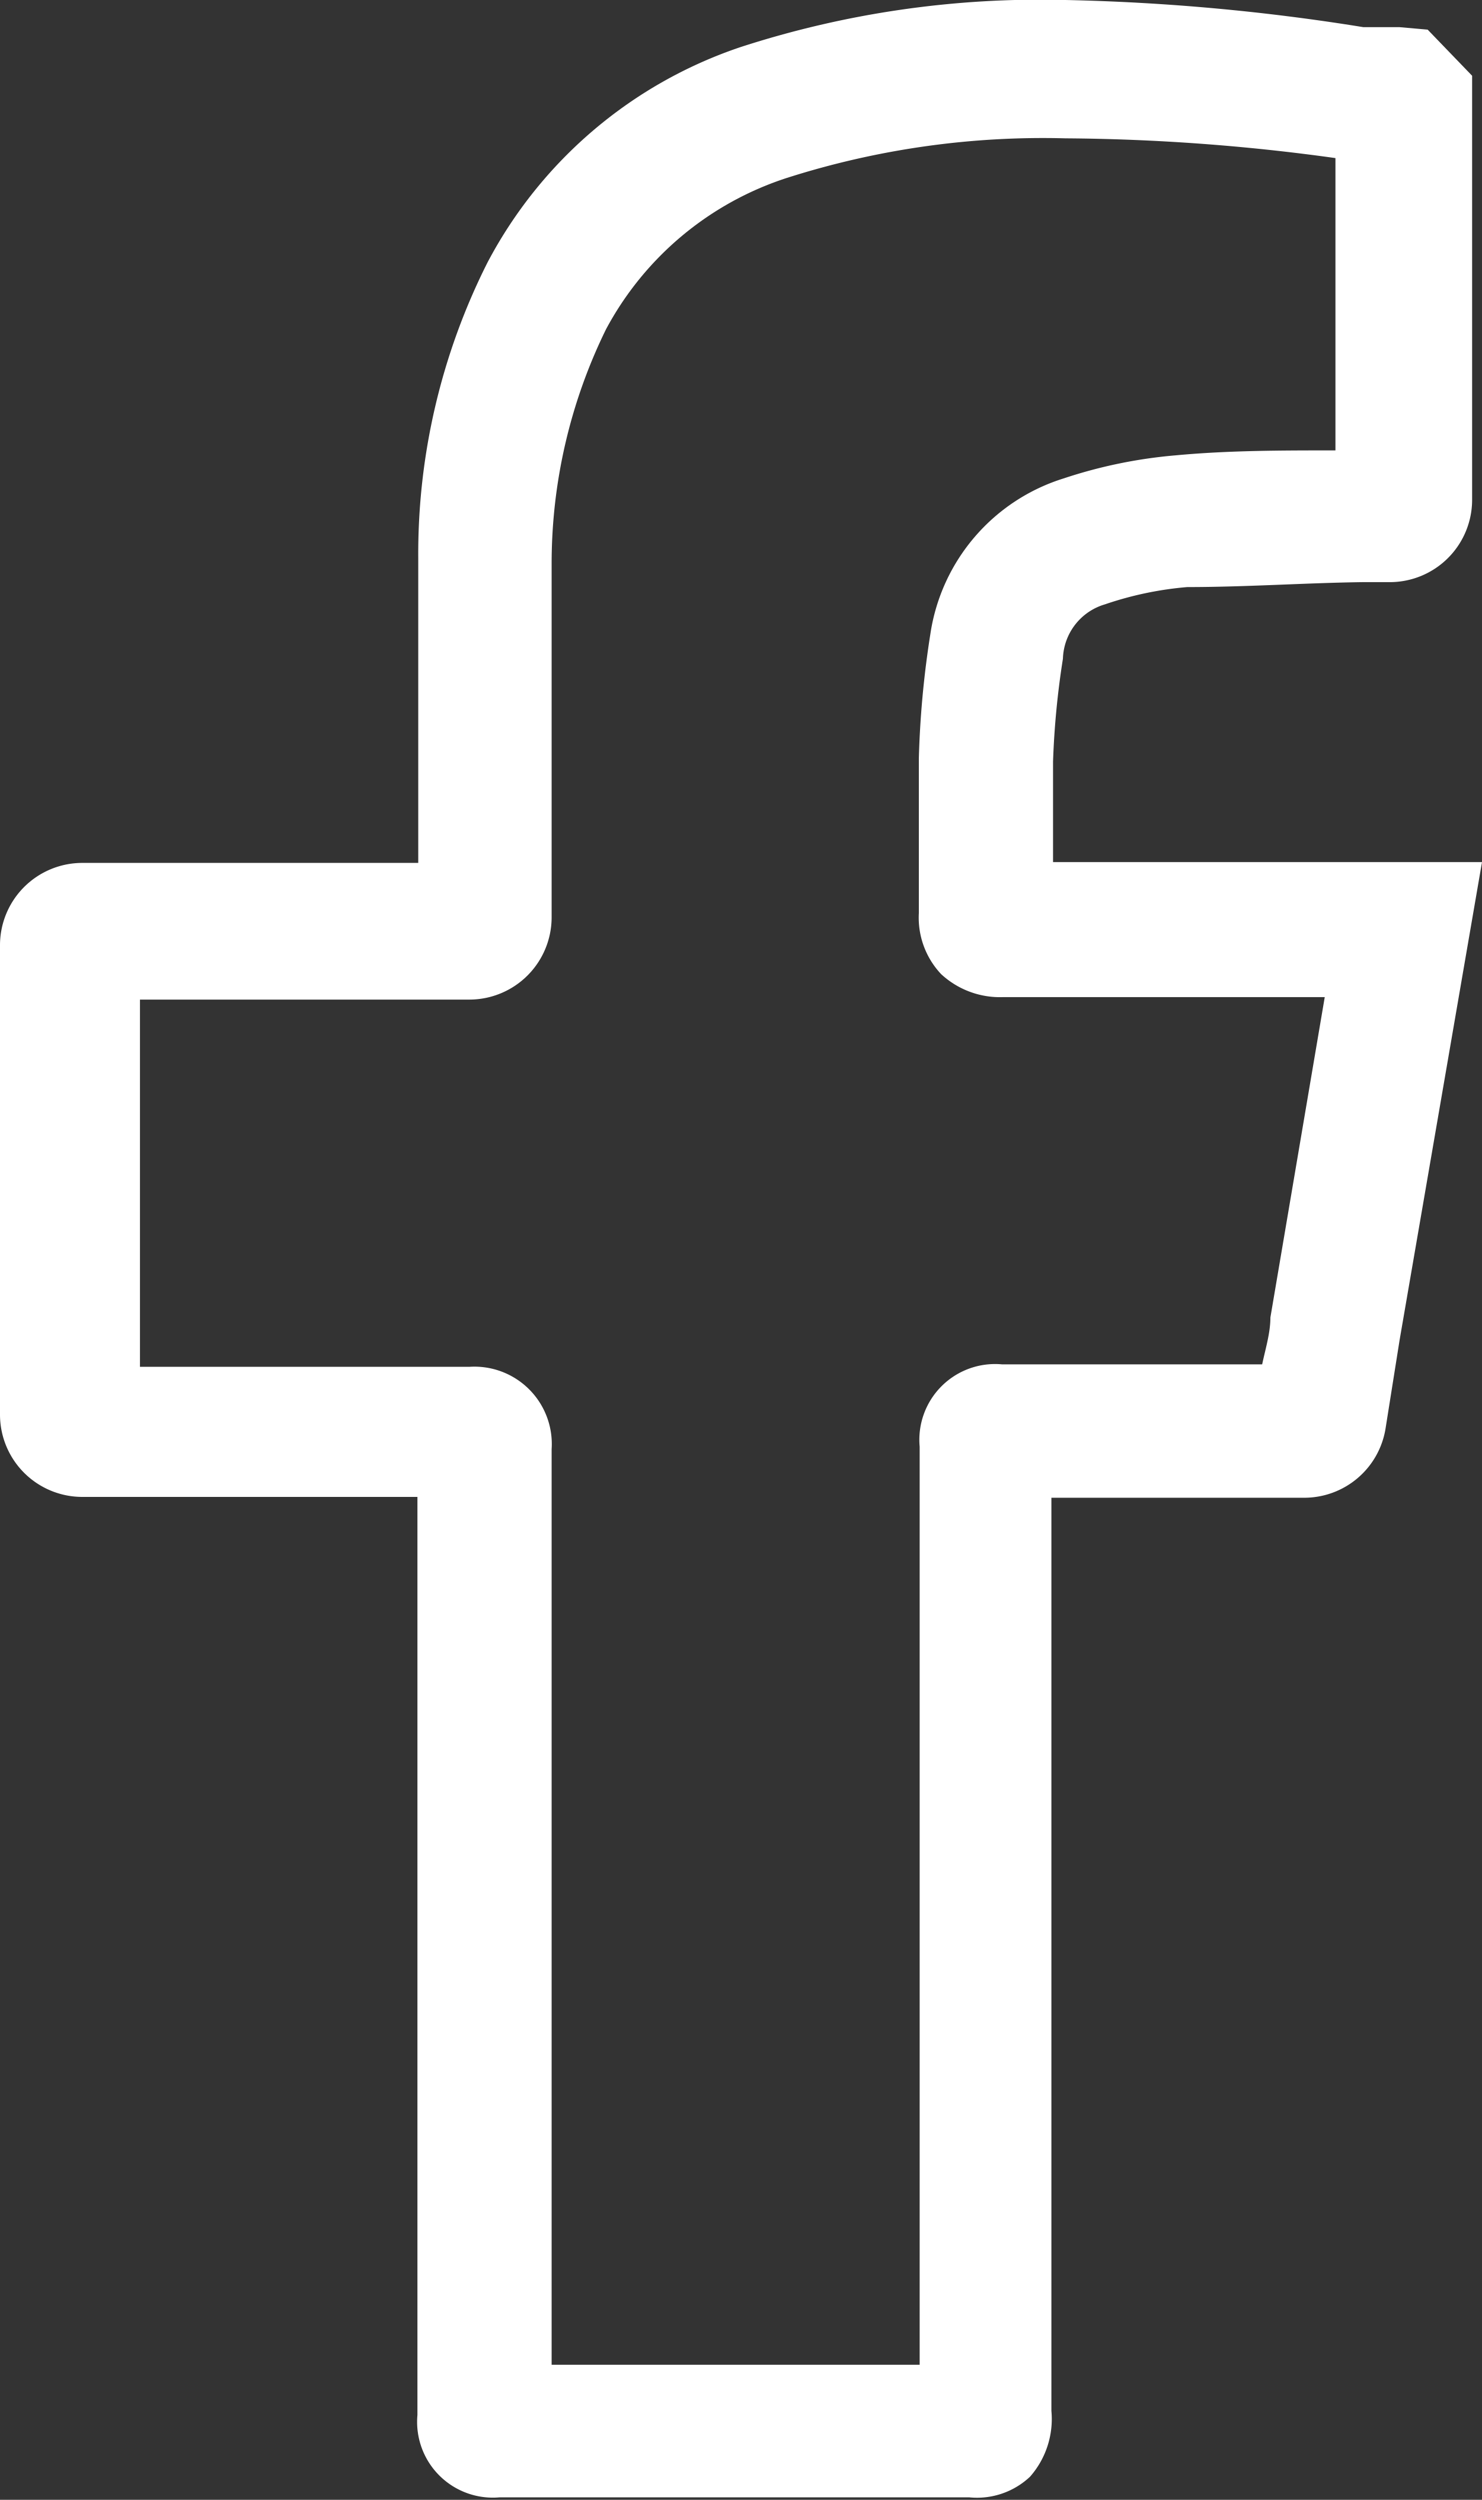
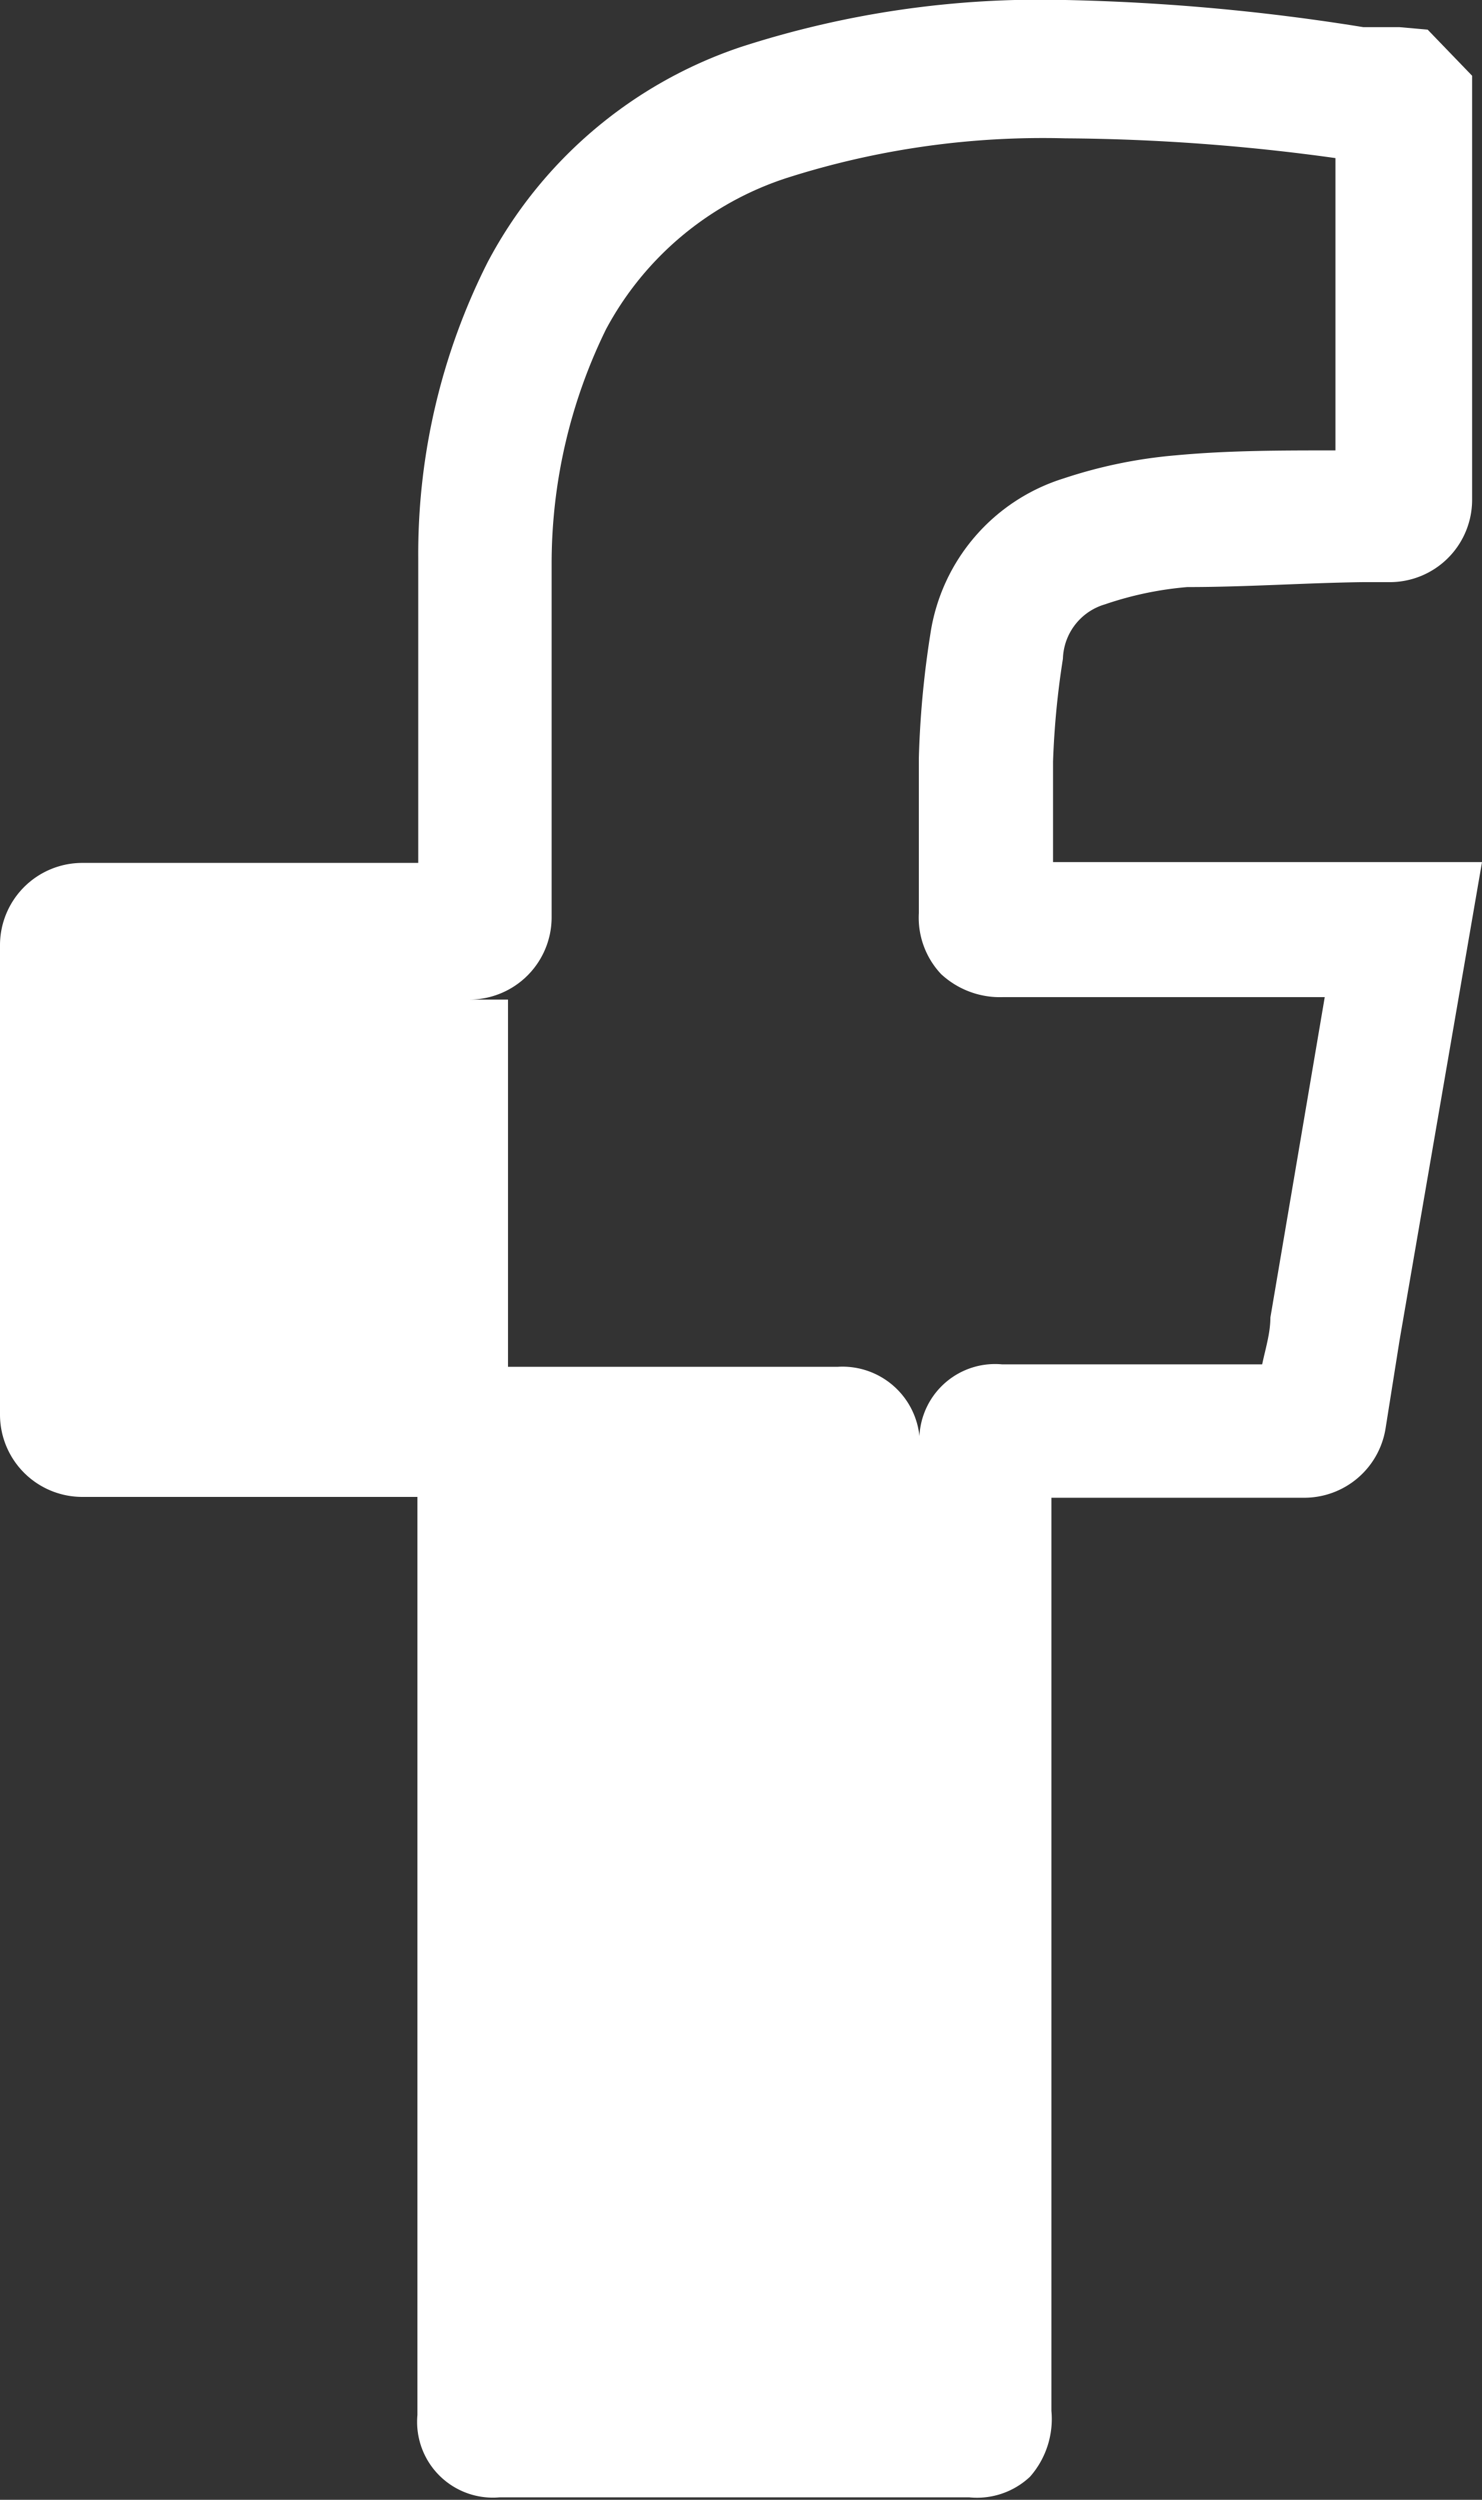
<svg xmlns="http://www.w3.org/2000/svg" id="Warstwa_1" data-name="Warstwa 1" viewBox="0 0 18 30.36">
  <rect x="0" y="0" width="18" height="30.36" fill="#333333" stroke="none" />
  <defs>
    <style>.cls-1{fill:#fff;}</style>
  </defs>
  <title>axamo_szczegoly_facebook</title>
-   <path class="cls-1" d="M15.79,10.47h-3v-.15c0-.35,0-.71,0-1.07A10.17,10.17,0,0,1,12.91,8a.71.71,0,0,1,.51-.66,4.16,4.16,0,0,1,1-.21c.71,0,1.42-.05,2.13-.06h.33a1,1,0,0,0,1-1c0-1.2,0-2.4,0-3.6V1.35l0-.43L17.34.36,17,.33l-.32,0-.12,0A26,26,0,0,0,12.94,0,11.79,11.79,0,0,0,9,.57,5.43,5.43,0,0,0,5.92,3.19a7.86,7.86,0,0,0-.84,3.59c0,1.12,0,2.25,0,3.38v.32H1a1,1,0,0,0-1,1v5.7a1,1,0,0,0,1,1H5.07V29.33a.92.92,0,0,0,1,1h5.7a.94.94,0,0,0,.74-.25,1.06,1.06,0,0,0,.26-.8V18.19h3.06a1,1,0,0,0,1-.85L17,16.27l1-5.8ZM15.43,16c0,.19-.06.38-.1.57H12.17a.92.92,0,0,0-1,1V28.72H6.7V17.6a.94.94,0,0,0-1-1h-4c0-1.48,0-3,0-4.46H5.7a1,1,0,0,0,1-1v-.95c0-1.11,0-2.23,0-3.34A6.46,6.46,0,0,1,7.36,4a3.83,3.83,0,0,1,2.2-1.84,10.23,10.23,0,0,1,3.38-.48,24.84,24.84,0,0,1,3.28.24v.55c0,1,0,2,0,3-.65,0-1.3,0-1.94.06a5.88,5.88,0,0,0-1.36.28A2.34,2.34,0,0,0,11.3,7.7a11.64,11.64,0,0,0-.14,1.51c0,.37,0,.75,0,1.13s0,.5,0,.75a1,1,0,0,0,.27.74,1.05,1.05,0,0,0,.75.28h3.91Z" />
+   <path class="cls-1" d="M15.79,10.47h-3v-.15c0-.35,0-.71,0-1.07A10.17,10.17,0,0,1,12.91,8a.71.71,0,0,1,.51-.66,4.16,4.16,0,0,1,1-.21c.71,0,1.42-.05,2.13-.06h.33a1,1,0,0,0,1-1c0-1.2,0-2.4,0-3.6V1.35l0-.43L17.34.36,17,.33l-.32,0-.12,0A26,26,0,0,0,12.94,0,11.79,11.79,0,0,0,9,.57,5.43,5.43,0,0,0,5.92,3.19a7.86,7.86,0,0,0-.84,3.59c0,1.12,0,2.25,0,3.38v.32H1a1,1,0,0,0-1,1v5.7a1,1,0,0,0,1,1H5.07V29.33a.92.92,0,0,0,1,1h5.7a.94.94,0,0,0,.74-.25,1.06,1.06,0,0,0,.26-.8V18.19h3.06a1,1,0,0,0,1-.85L17,16.27l1-5.8ZM15.43,16c0,.19-.06.38-.1.57H12.17a.92.92,0,0,0-1,1V28.72V17.6a.94.94,0,0,0-1-1h-4c0-1.48,0-3,0-4.46H5.7a1,1,0,0,0,1-1v-.95c0-1.11,0-2.23,0-3.34A6.46,6.46,0,0,1,7.36,4a3.83,3.83,0,0,1,2.2-1.84,10.23,10.23,0,0,1,3.38-.48,24.84,24.84,0,0,1,3.28.24v.55c0,1,0,2,0,3-.65,0-1.3,0-1.94.06a5.88,5.88,0,0,0-1.36.28A2.34,2.34,0,0,0,11.3,7.7a11.64,11.64,0,0,0-.14,1.51c0,.37,0,.75,0,1.13s0,.5,0,.75a1,1,0,0,0,.27.74,1.05,1.05,0,0,0,.75.28h3.91Z" />
</svg>